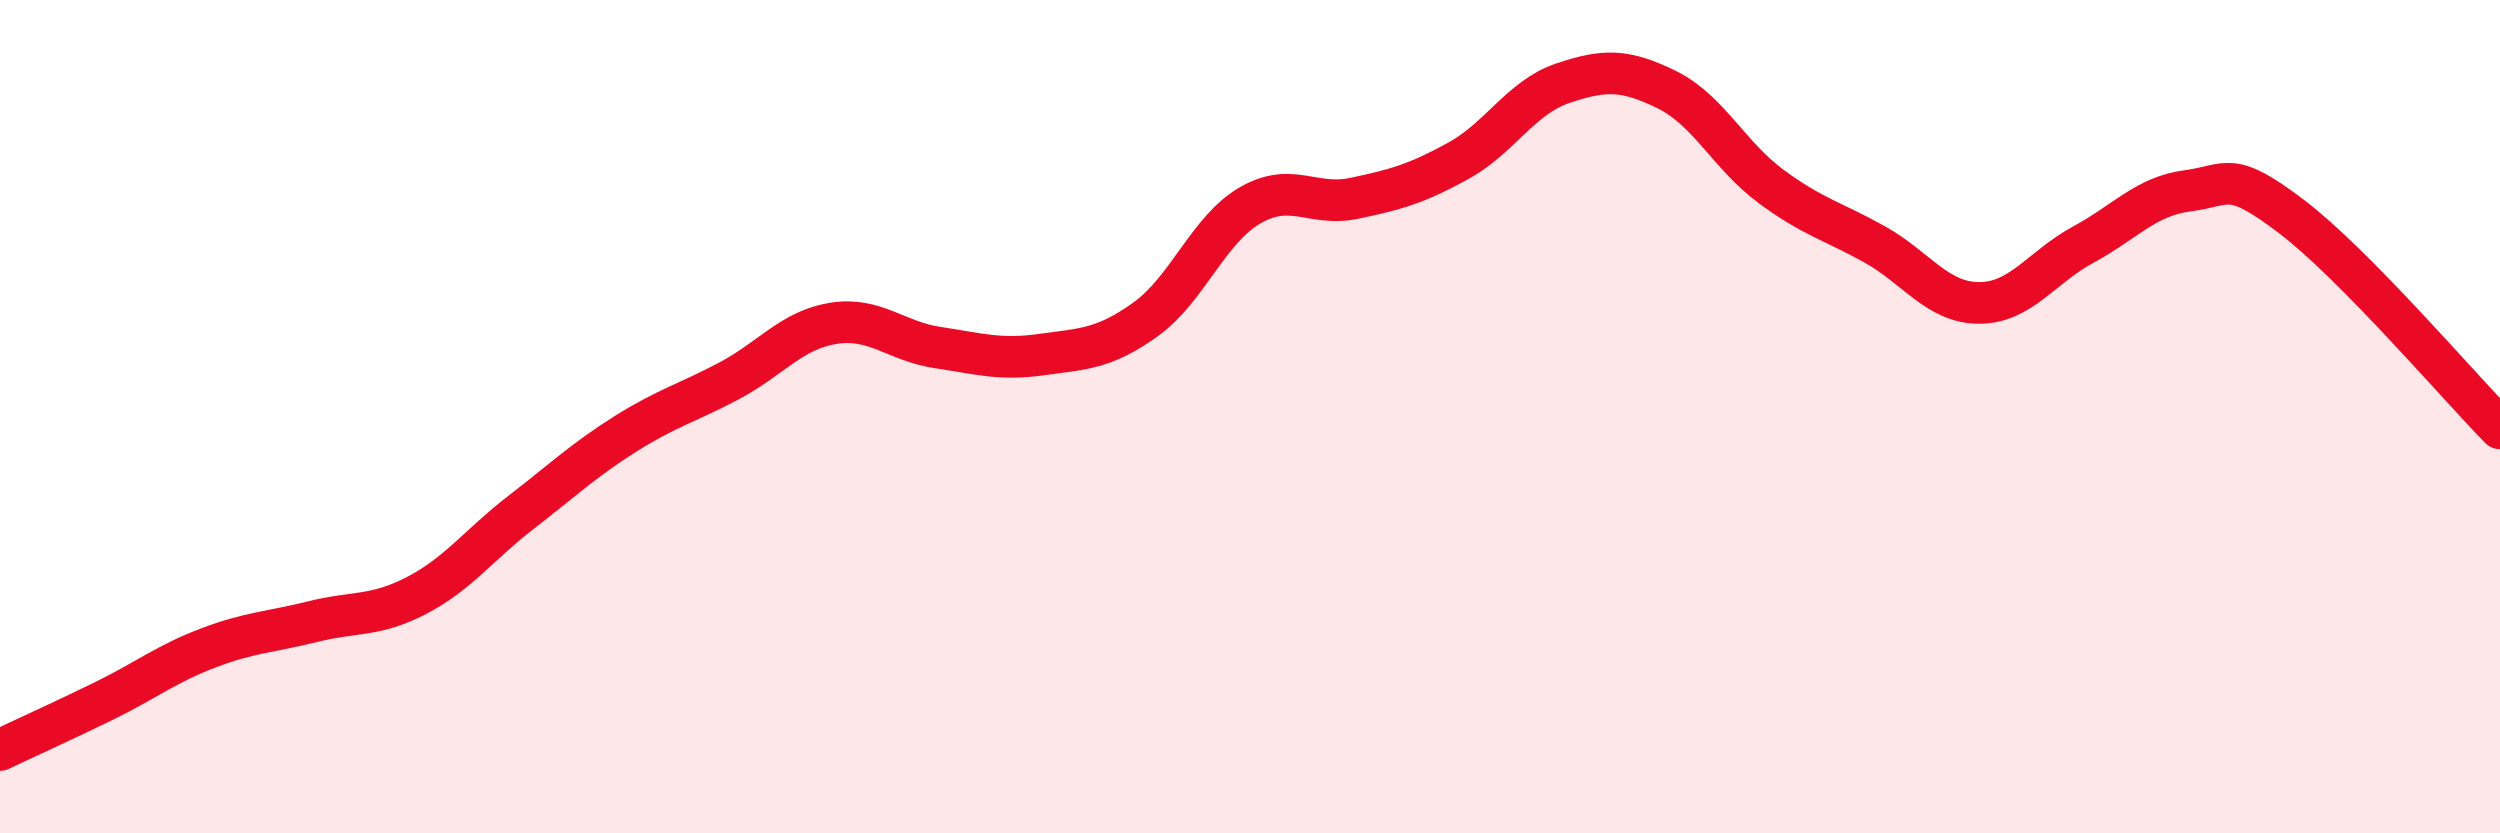
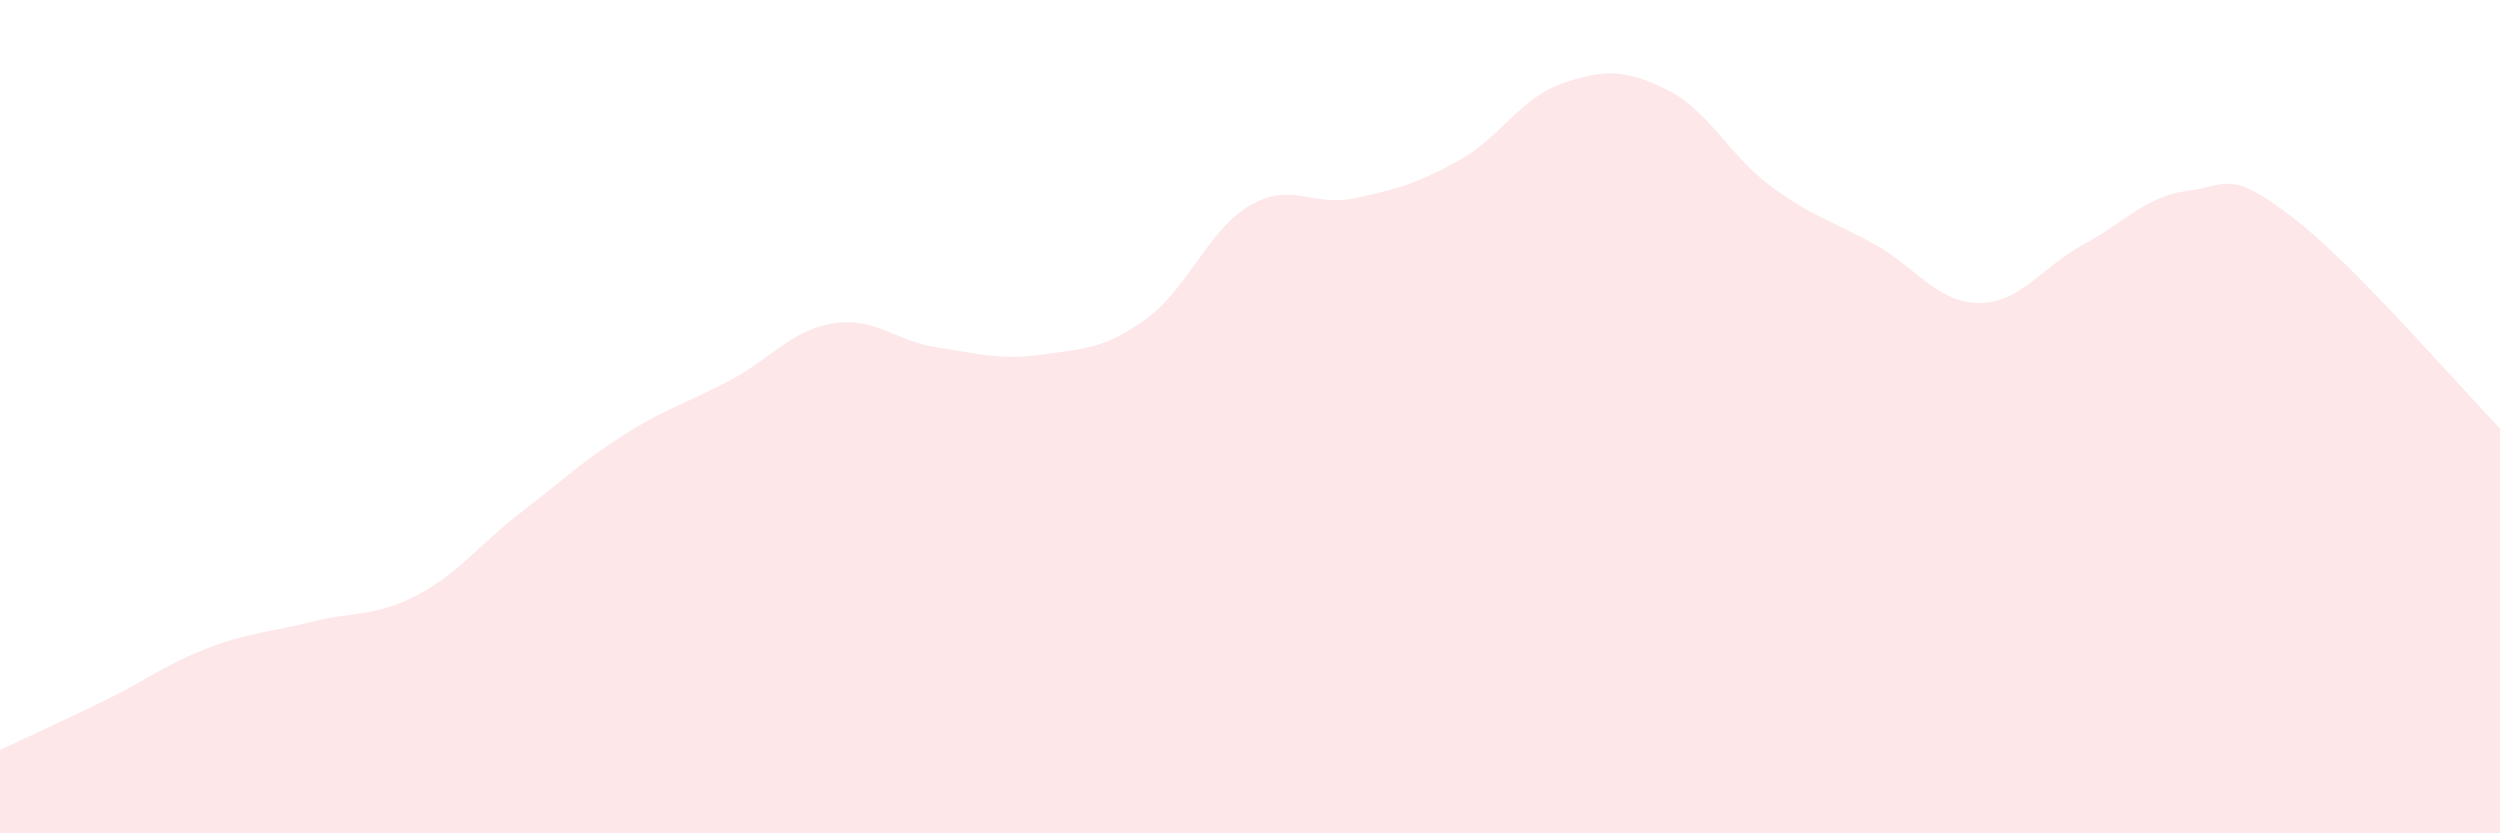
<svg xmlns="http://www.w3.org/2000/svg" width="60" height="20" viewBox="0 0 60 20">
  <path d="M 0,18 C 0.5,17.76 1.5,17.31 2.5,16.82 C 3.5,16.33 4,15.93 5,15.55 C 6,15.17 6.5,15.17 7.5,14.92 C 8.5,14.67 9,14.81 10,14.29 C 11,13.77 11.5,13.07 12.5,12.3 C 13.5,11.53 14,11.05 15,10.42 C 16,9.79 16.5,9.67 17.5,9.14 C 18.5,8.61 19,7.92 20,7.76 C 21,7.6 21.5,8.19 22.5,8.34 C 23.5,8.49 24,8.65 25,8.51 C 26,8.37 26.5,8.38 27.5,7.66 C 28.5,6.94 29,5.51 30,4.93 C 31,4.35 31.5,4.97 32.5,4.76 C 33.5,4.55 34,4.41 35,3.86 C 36,3.31 36.5,2.34 37.5,2 C 38.5,1.66 39,1.66 40,2.15 C 41,2.64 41.5,3.73 42.5,4.47 C 43.5,5.21 44,5.31 45,5.87 C 46,6.43 46.5,7.27 47.5,7.27 C 48.5,7.27 49,6.41 50,5.87 C 51,5.33 51.5,4.71 52.5,4.58 C 53.5,4.45 53.5,4.06 55,5.2 C 56.5,6.34 59,9.26 60,10.28L60 20L0 20Z" fill="#EB0A25" opacity="0.1" stroke-linecap="round" stroke-linejoin="round" />
-   <path d="M 0,18 C 0.5,17.76 1.5,17.31 2.5,16.82 C 3.5,16.33 4,15.93 5,15.55 C 6,15.17 6.5,15.17 7.5,14.92 C 8.5,14.67 9,14.81 10,14.29 C 11,13.77 11.5,13.07 12.5,12.3 C 13.5,11.53 14,11.05 15,10.42 C 16,9.79 16.5,9.67 17.5,9.14 C 18.5,8.61 19,7.92 20,7.76 C 21,7.6 21.5,8.19 22.5,8.34 C 23.5,8.49 24,8.65 25,8.51 C 26,8.37 26.5,8.38 27.5,7.66 C 28.5,6.94 29,5.51 30,4.93 C 31,4.35 31.5,4.97 32.5,4.76 C 33.5,4.55 34,4.41 35,3.86 C 36,3.31 36.5,2.34 37.5,2 C 38.5,1.66 39,1.66 40,2.15 C 41,2.64 41.5,3.73 42.5,4.47 C 43.5,5.21 44,5.31 45,5.87 C 46,6.43 46.5,7.27 47.5,7.27 C 48.5,7.27 49,6.41 50,5.87 C 51,5.33 51.5,4.71 52.5,4.58 C 53.5,4.45 53.5,4.06 55,5.2 C 56.5,6.34 59,9.26 60,10.28" stroke="#EB0A25" stroke-width="1" fill="none" stroke-linecap="round" stroke-linejoin="round" />
</svg>